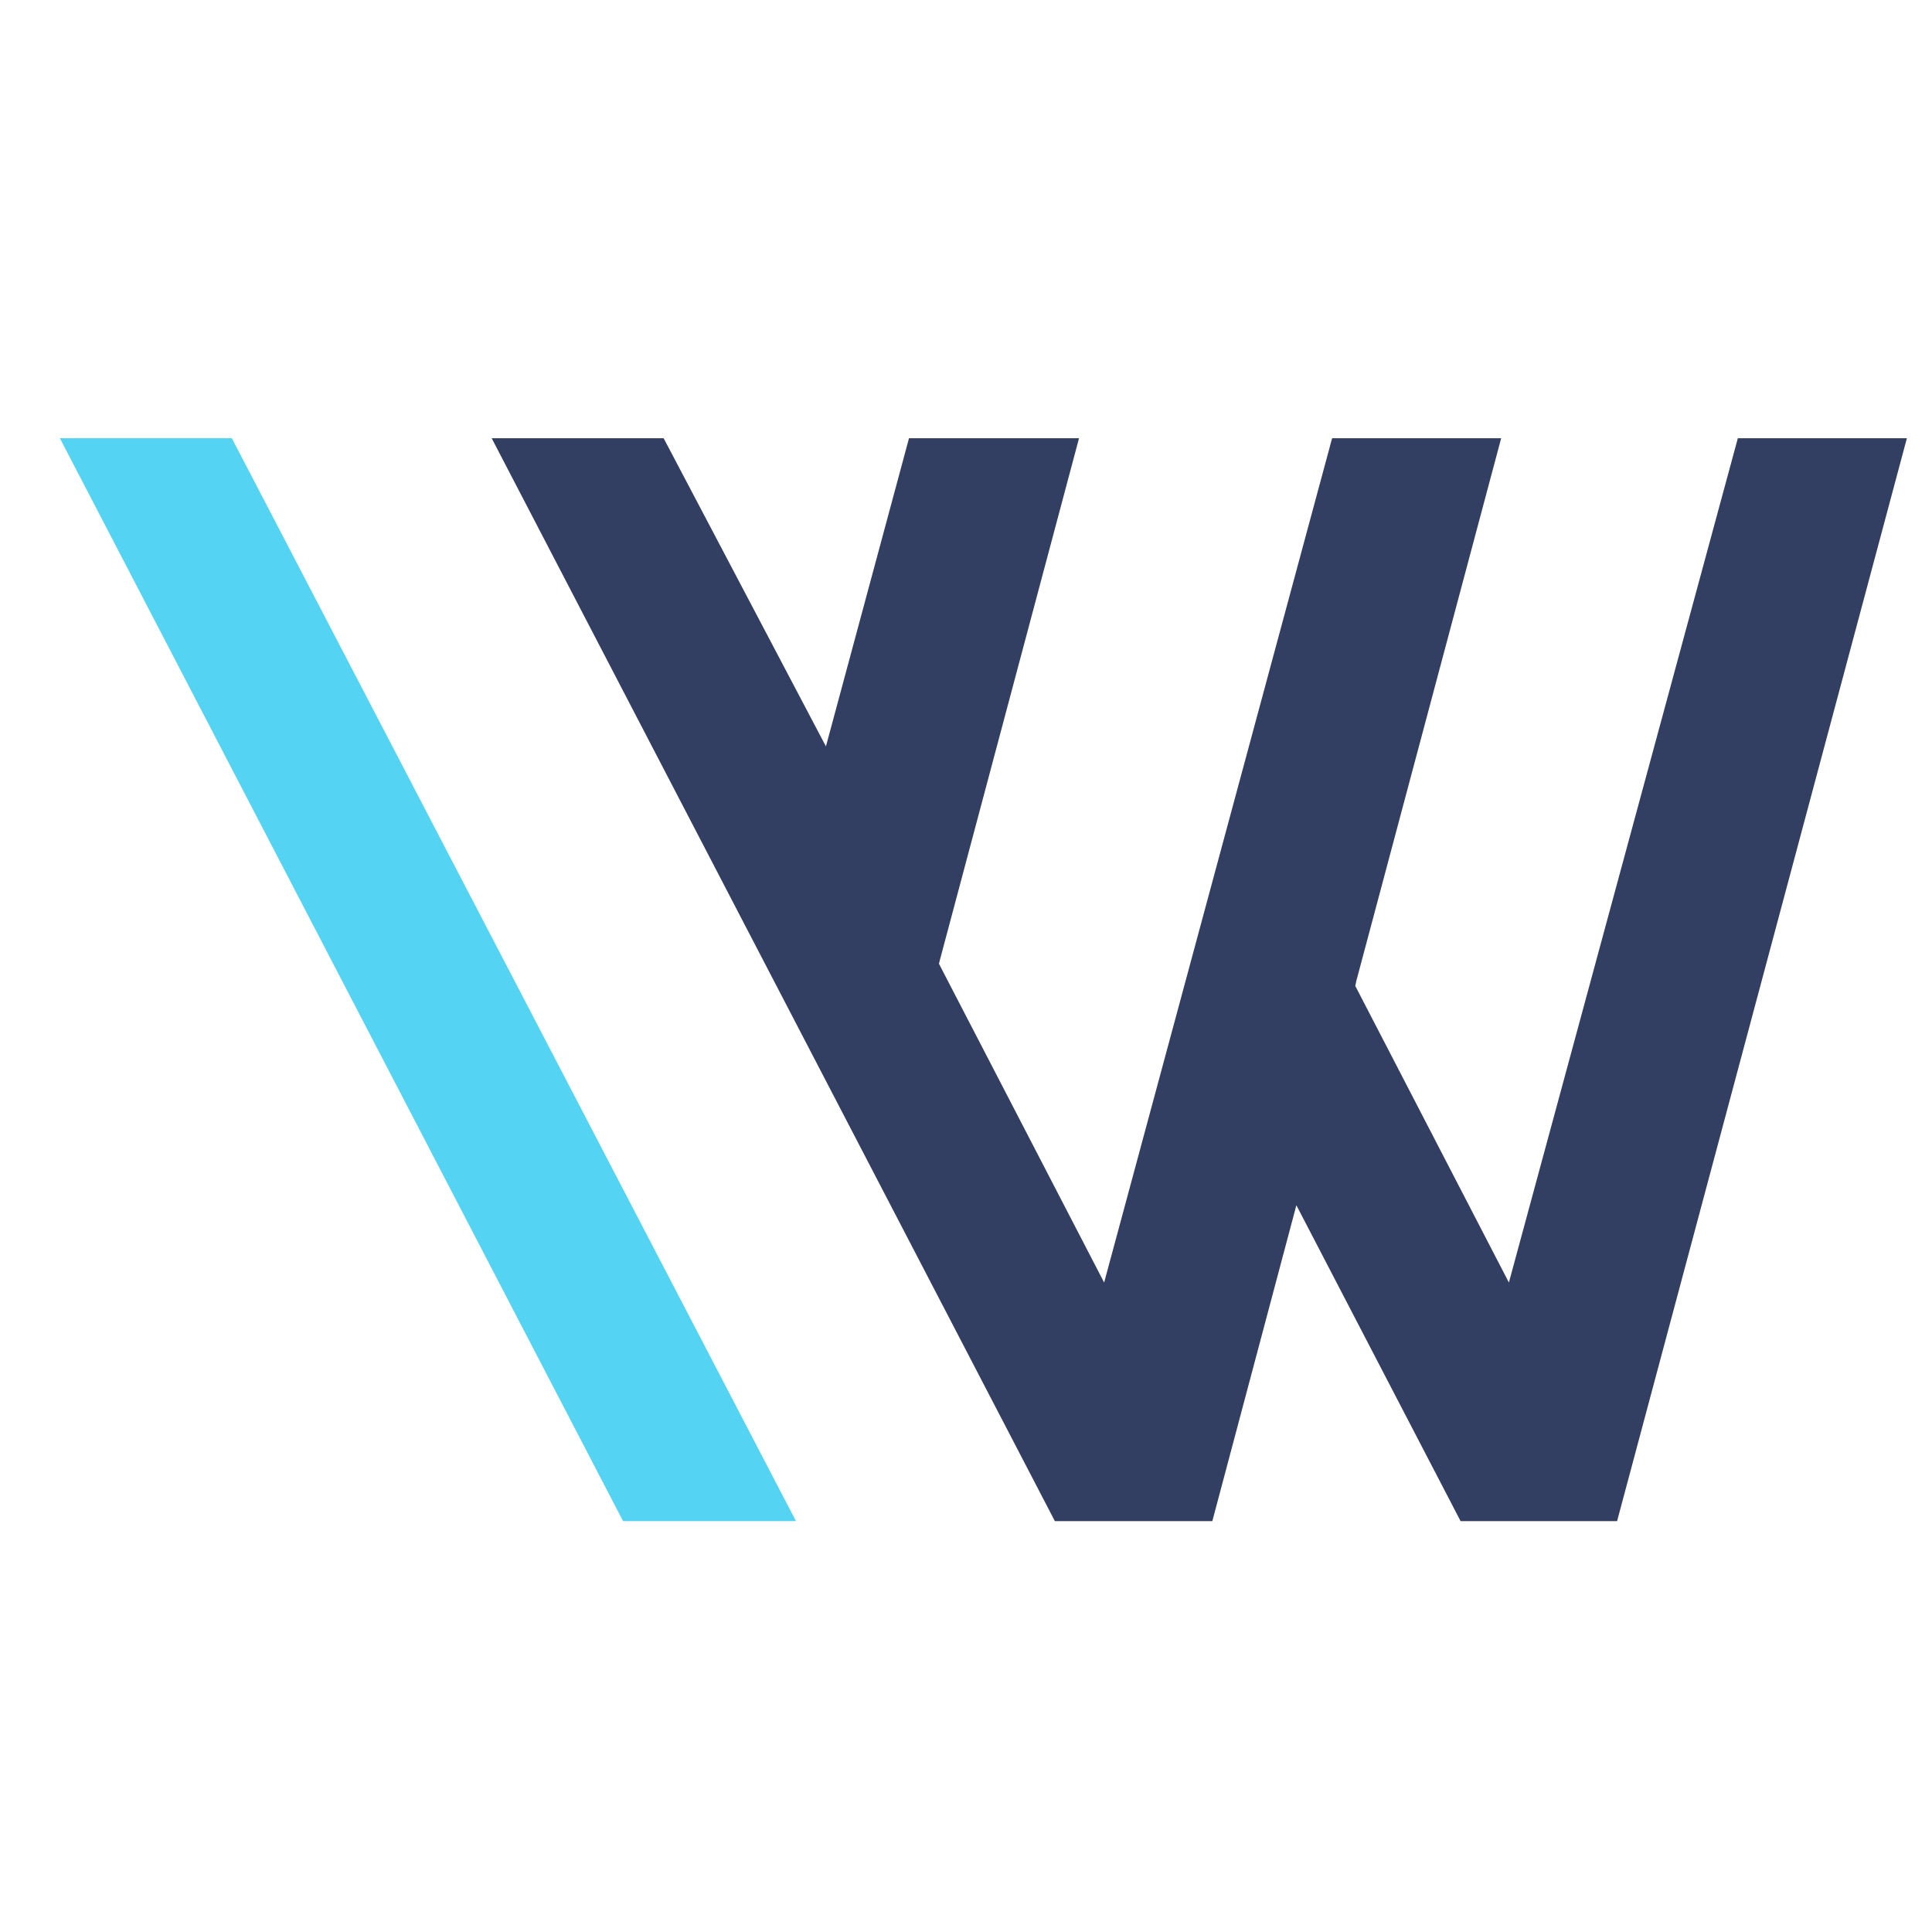
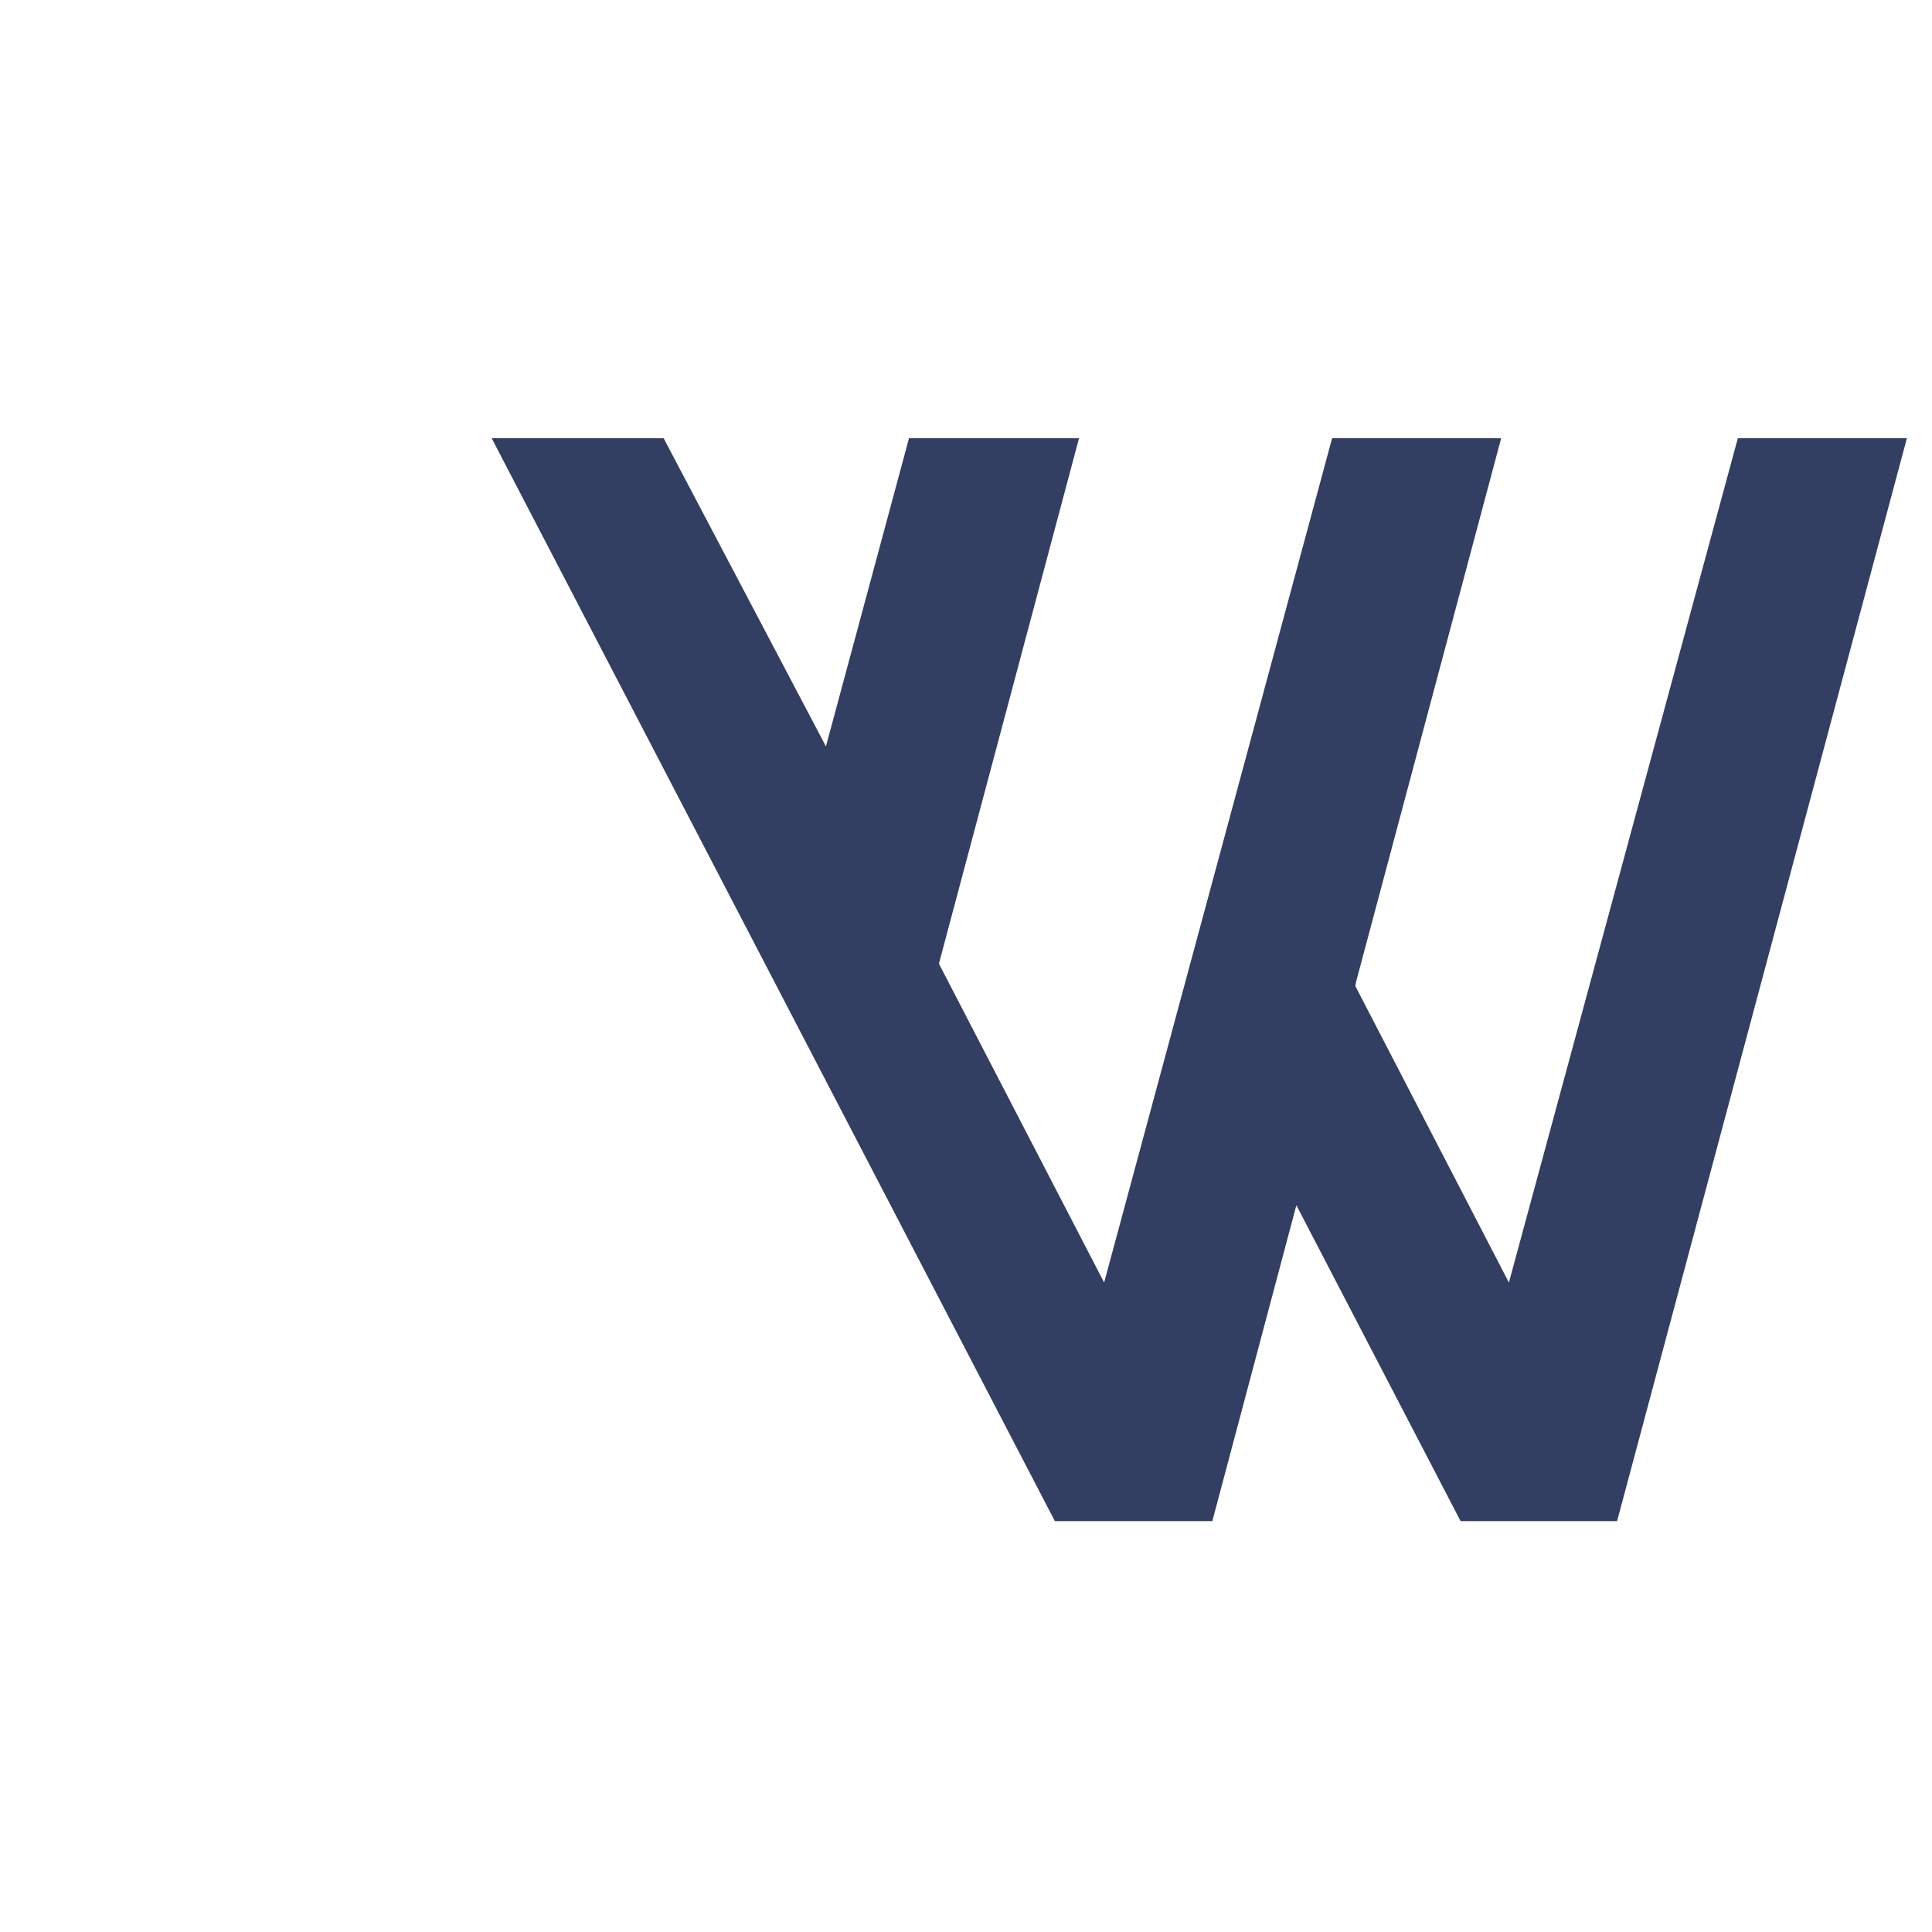
<svg xmlns="http://www.w3.org/2000/svg" width="24px" height="24px" viewBox="0 0 24 24" version="1.1">
  <title>workest logo</title>
  <g id="POPS" stroke="none" stroke-width="1" fill="none" fill-rule="evenodd">
    <g id="01-03-00-mobile-menu" transform="translate(-20, -727)" fill-rule="nonzero">
      <g id="Group" transform="translate(0, 128)">
        <g id="Group-3" transform="translate(20, 599)">
          <g id="Workest" transform="translate(0, 5)">
-             <polygon id="Path" fill="#54D4F2" points="9.888 13.896 2.88 0.444 0.744 0.444 7.74 13.896" />
            <polygon id="Path" fill="#333E63" points="21.588 0.444 18.744 10.932 16.836 7.248 16.848 7.188 18.648 0.444 16.548 0.444 13.716 10.932 11.664 6.972 11.676 6.924 13.404 0.444 11.292 0.444 10.26 4.272 8.244 0.444 6.108 0.444 13.104 13.896 15.06 13.896 16.104 9.972 18.144 13.896 20.088 13.896 23.688 0.444" />
          </g>
        </g>
      </g>
    </g>
  </g>
</svg>